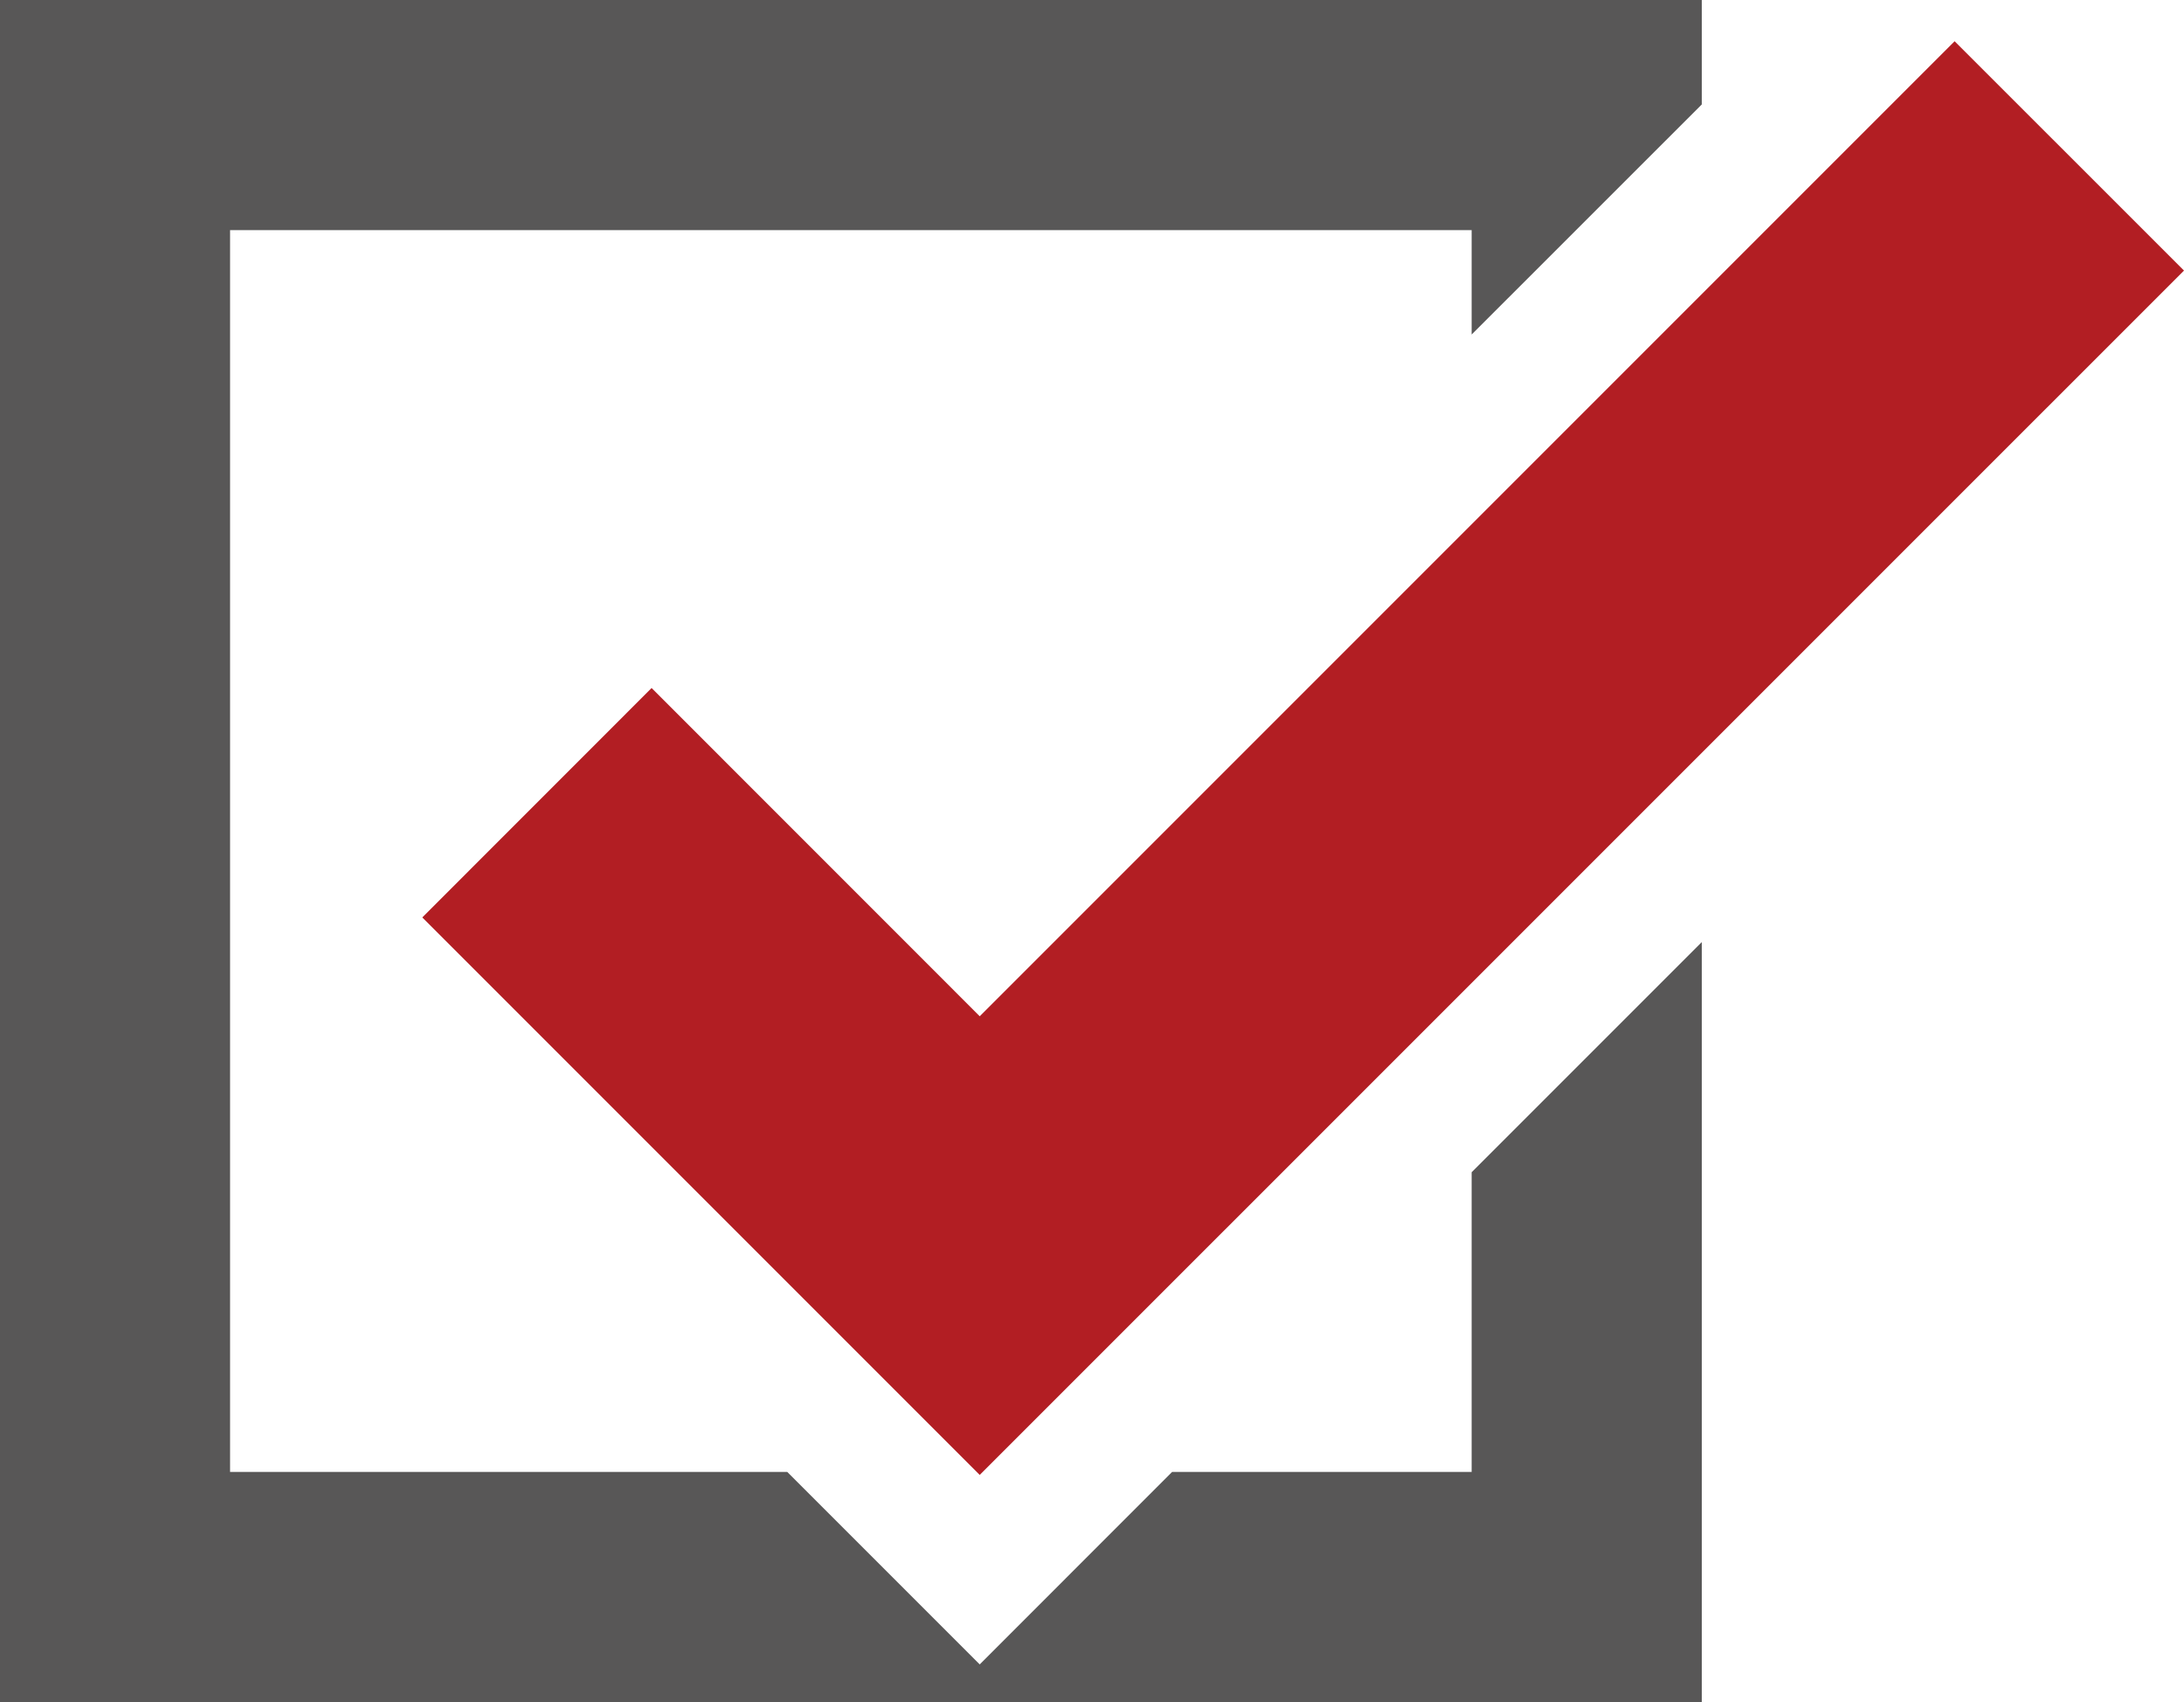
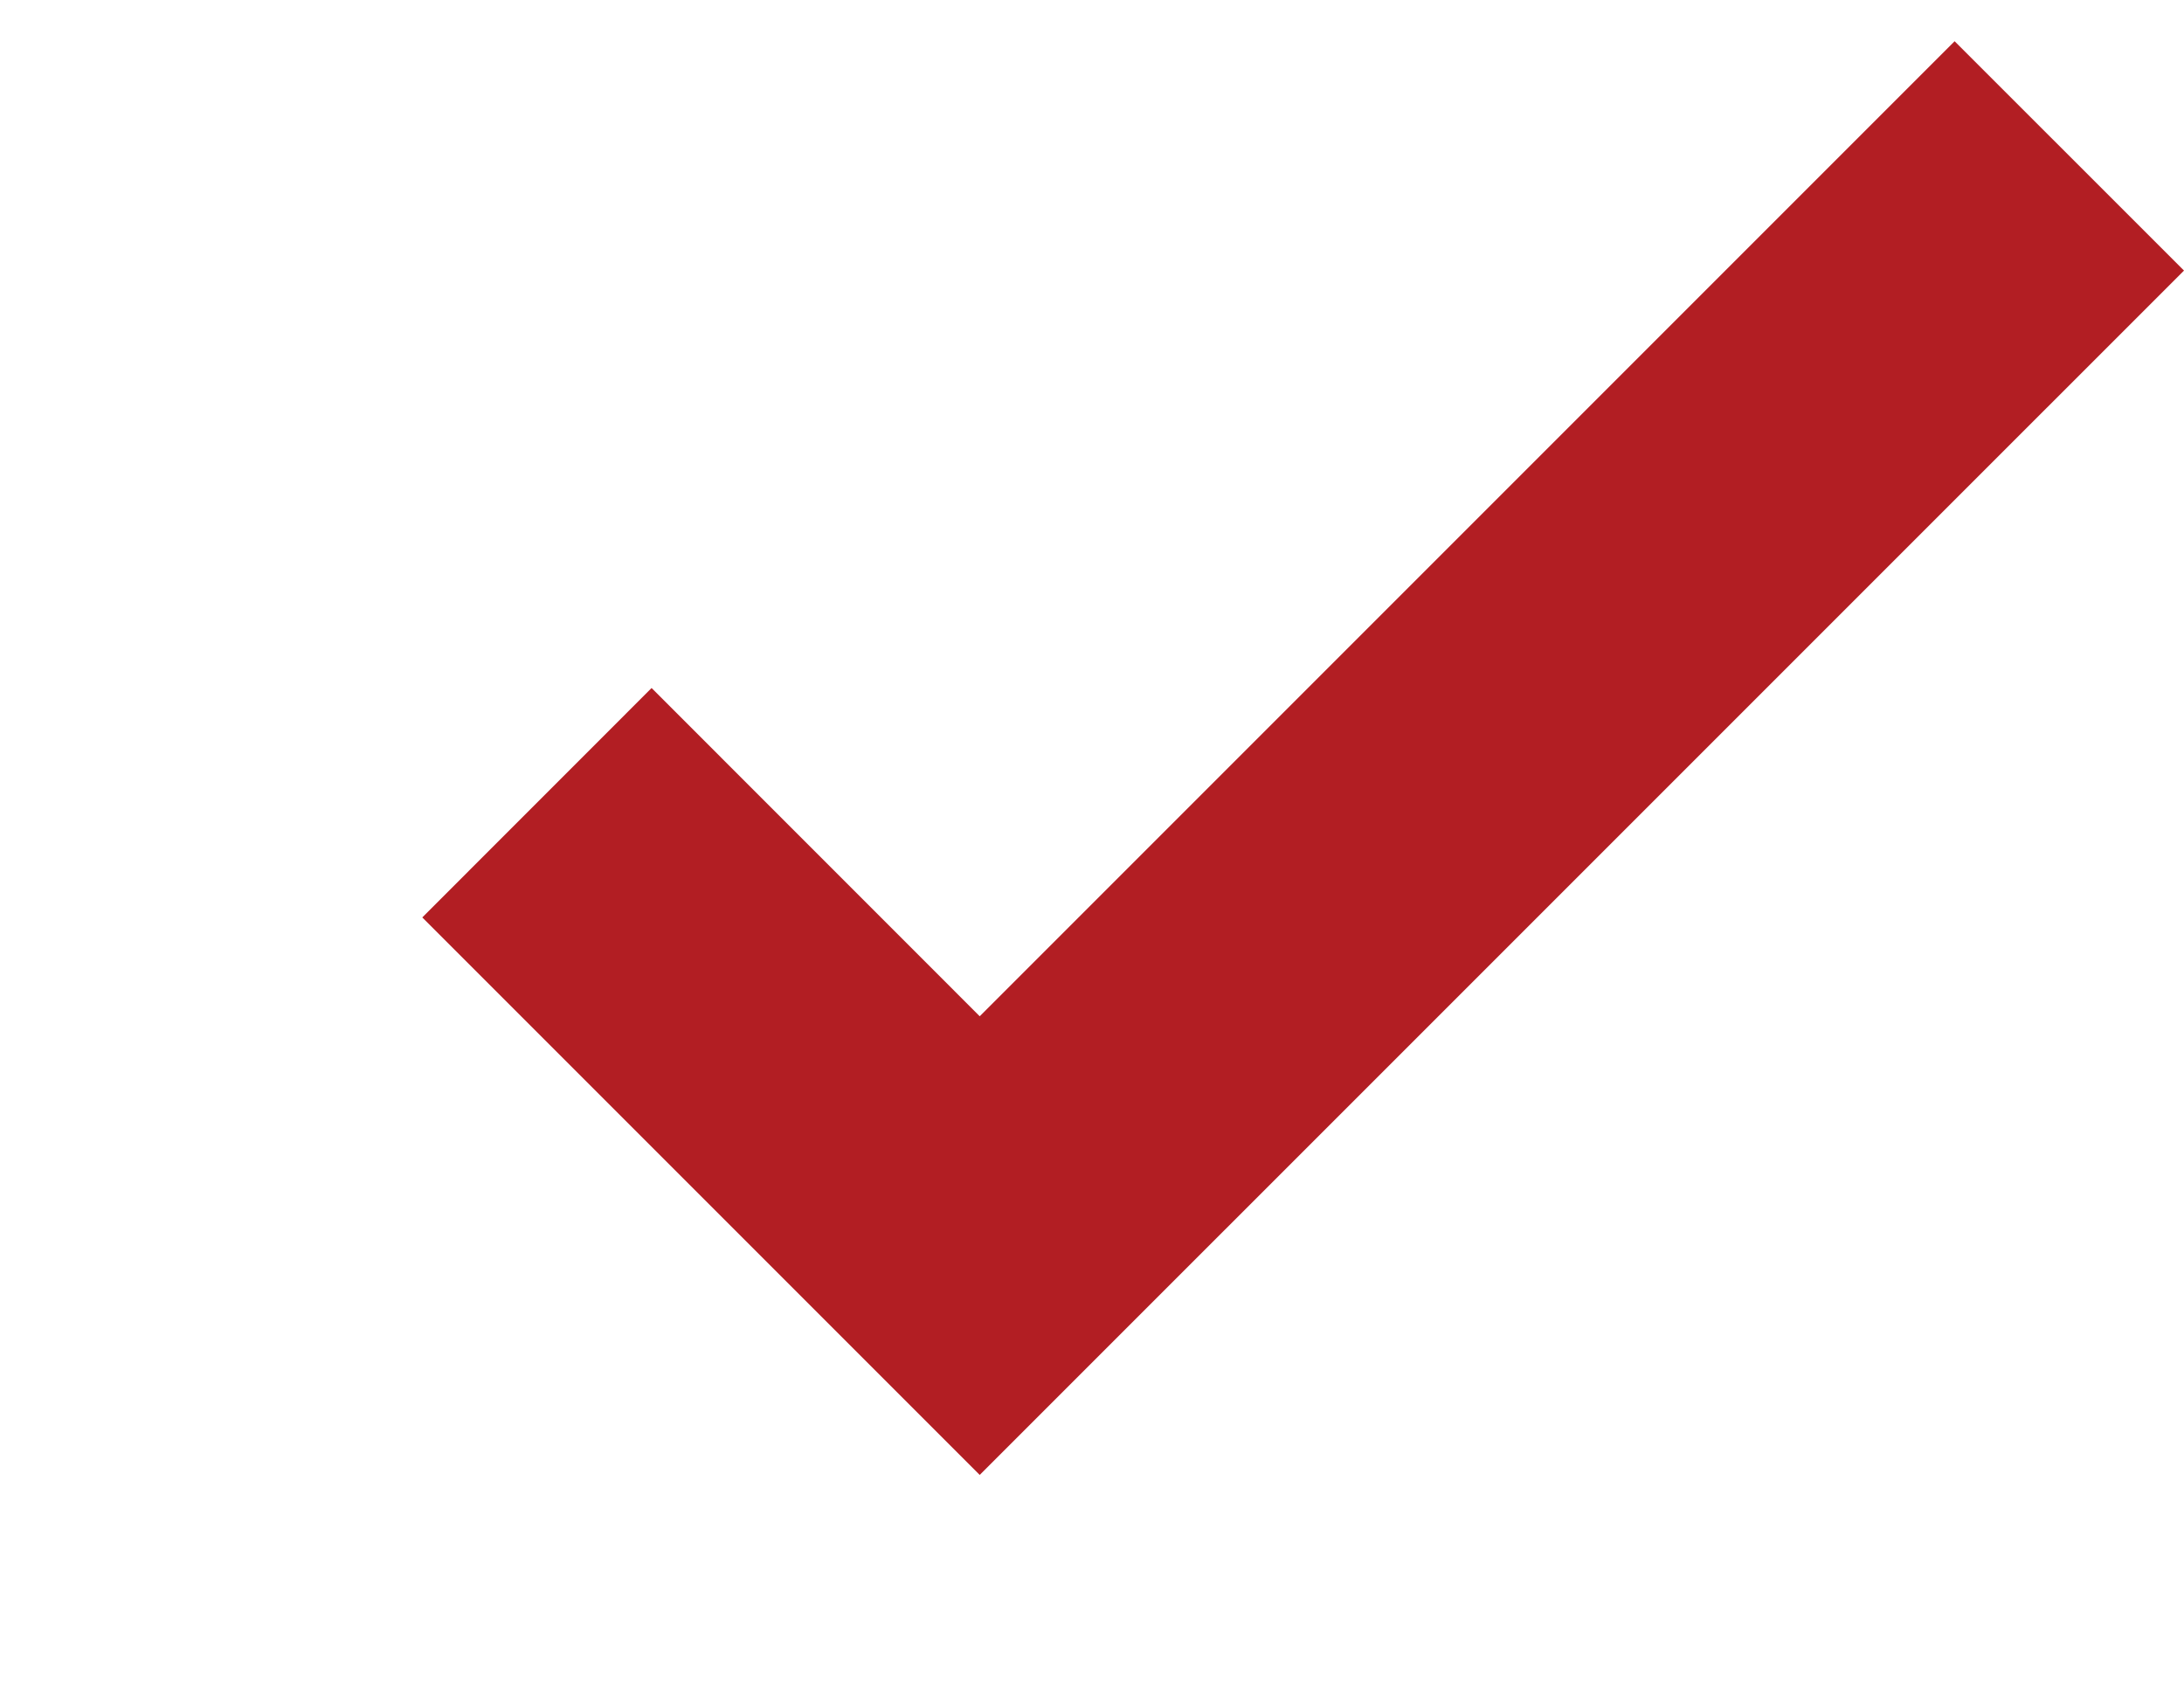
<svg xmlns="http://www.w3.org/2000/svg" version="1.1" id="レイヤー_1" x="0px" y="0px" width="25.373px" height="19.771px" viewBox="0 0 25.373 19.771" enable-background="new 0 0 25.373 19.771" xml:space="preserve">
  <g>
-     <polygon fill="#585757" points="17.097,13.617 17.097,17.098 13.617,17.098 11.382,19.334 9.146,17.098 2.673,17.098 2.673,2.673    17.097,2.673 17.097,3.886 19.771,1.213 19.771,0 0,0 0,19.771 19.771,19.771 19.771,10.943  " />
    <polygon fill="#B21E23" points="4.906,10.657 7.57,7.992 11.382,11.805 22.708,0.479 25.373,3.143 11.382,17.133  " />
  </g>
</svg>